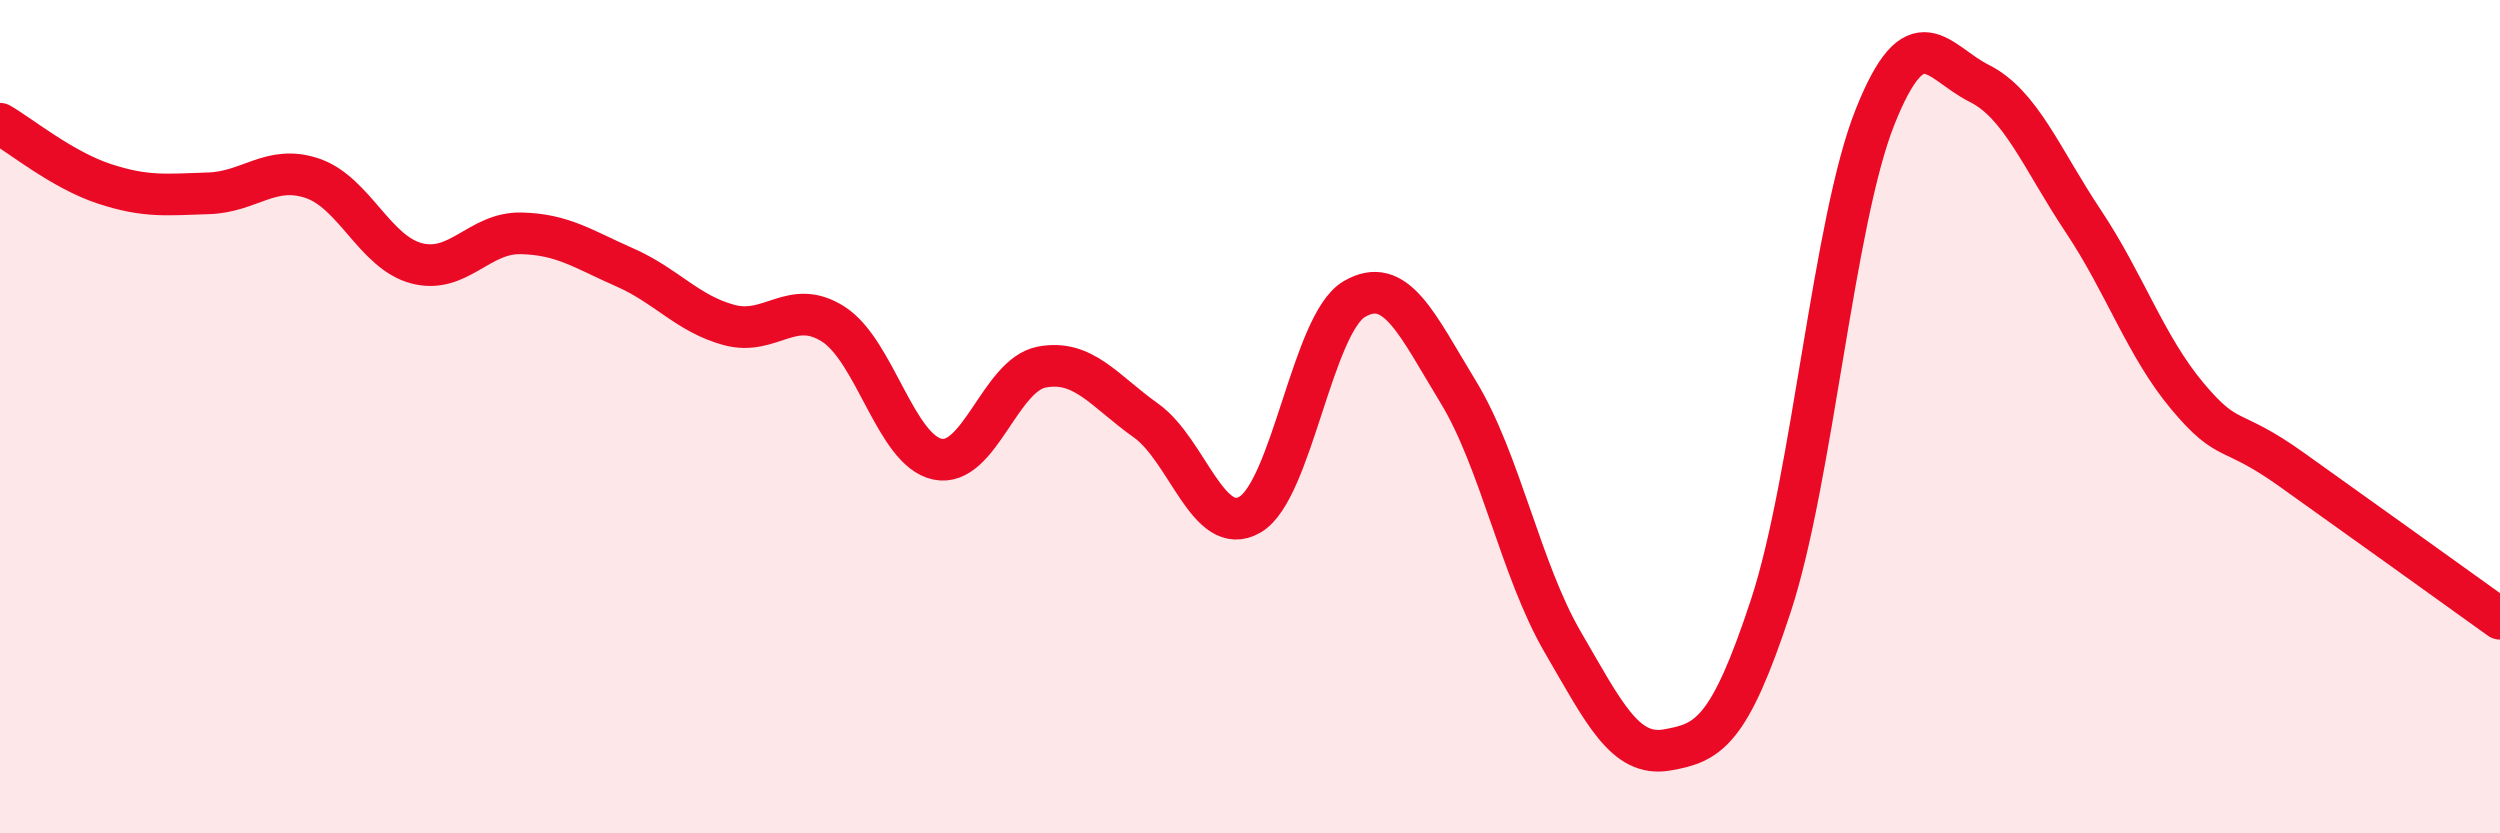
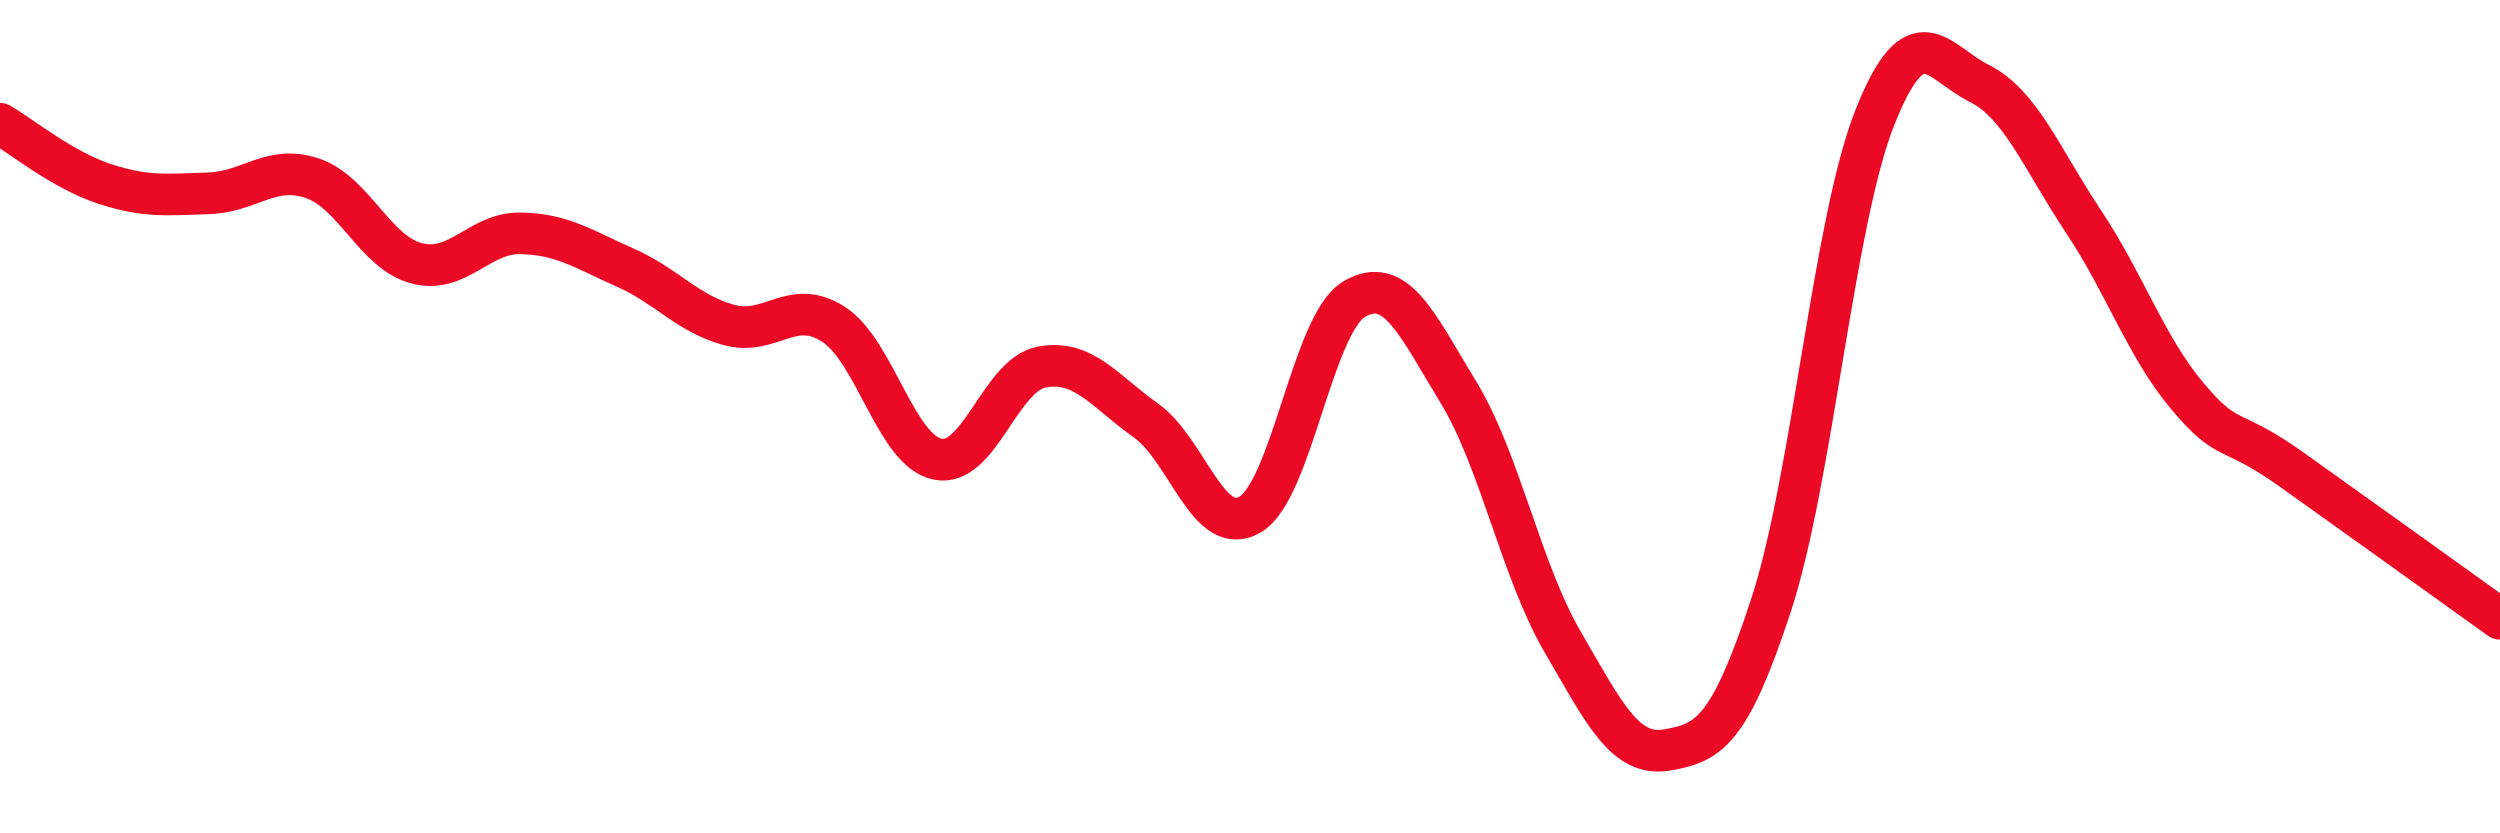
<svg xmlns="http://www.w3.org/2000/svg" width="60" height="20" viewBox="0 0 60 20">
-   <path d="M 0,2.97 C 0.5,3.26 1.5,4.08 2.5,4.41 C 3.5,4.74 4,4.67 5,4.64 C 6,4.61 6.5,3.94 7.5,4.28 C 8.5,4.62 9,6.06 10,6.32 C 11,6.58 11.5,5.58 12.5,5.6 C 13.5,5.62 14,5.98 15,6.42 C 16,6.86 16.5,7.53 17.5,7.8 C 18.5,8.07 19,7.14 20,7.78 C 21,8.42 21.5,10.81 22.5,11.02 C 23.5,11.23 24,9 25,8.81 C 26,8.62 26.5,9.38 27.5,10.09 C 28.5,10.8 29,12.93 30,12.35 C 31,11.77 31.5,7.77 32.5,7.18 C 33.5,6.59 34,7.77 35,9.41 C 36,11.05 36.5,13.68 37.5,15.4 C 38.5,17.12 39,18.17 40,18 C 41,17.83 41.5,17.58 42.5,14.54 C 43.5,11.5 44,5.32 45,2.81 C 46,0.3 46.5,1.5 47.5,2 C 48.5,2.5 49,3.81 50,5.31 C 51,6.81 51.5,8.32 52.5,9.51 C 53.5,10.7 53.5,10.2 55,11.27 C 56.5,12.34 59,14.13 60,14.85L60 20L0 20Z" fill="#EB0A25" opacity="0.1" stroke-linecap="round" stroke-linejoin="round" />
  <path d="M 0,2.97 C 0.5,3.26 1.5,4.08 2.5,4.41 C 3.5,4.74 4,4.67 5,4.64 C 6,4.61 6.5,3.94 7.5,4.28 C 8.5,4.62 9,6.06 10,6.32 C 11,6.58 11.5,5.58 12.5,5.6 C 13.5,5.62 14,5.98 15,6.42 C 16,6.86 16.5,7.53 17.5,7.8 C 18.5,8.07 19,7.14 20,7.78 C 21,8.42 21.5,10.81 22.5,11.02 C 23.5,11.23 24,9 25,8.81 C 26,8.62 26.5,9.38 27.5,10.09 C 28.5,10.8 29,12.93 30,12.35 C 31,11.77 31.5,7.77 32.5,7.18 C 33.5,6.59 34,7.77 35,9.41 C 36,11.05 36.5,13.68 37.5,15.4 C 38.5,17.12 39,18.17 40,18 C 41,17.83 41.5,17.58 42.5,14.54 C 43.5,11.5 44,5.32 45,2.81 C 46,0.3 46.5,1.5 47.5,2 C 48.5,2.5 49,3.81 50,5.31 C 51,6.81 51.5,8.32 52.5,9.51 C 53.5,10.7 53.5,10.2 55,11.27 C 56.5,12.34 59,14.13 60,14.85" stroke="#EB0A25" stroke-width="1" fill="none" stroke-linecap="round" stroke-linejoin="round" />
</svg>